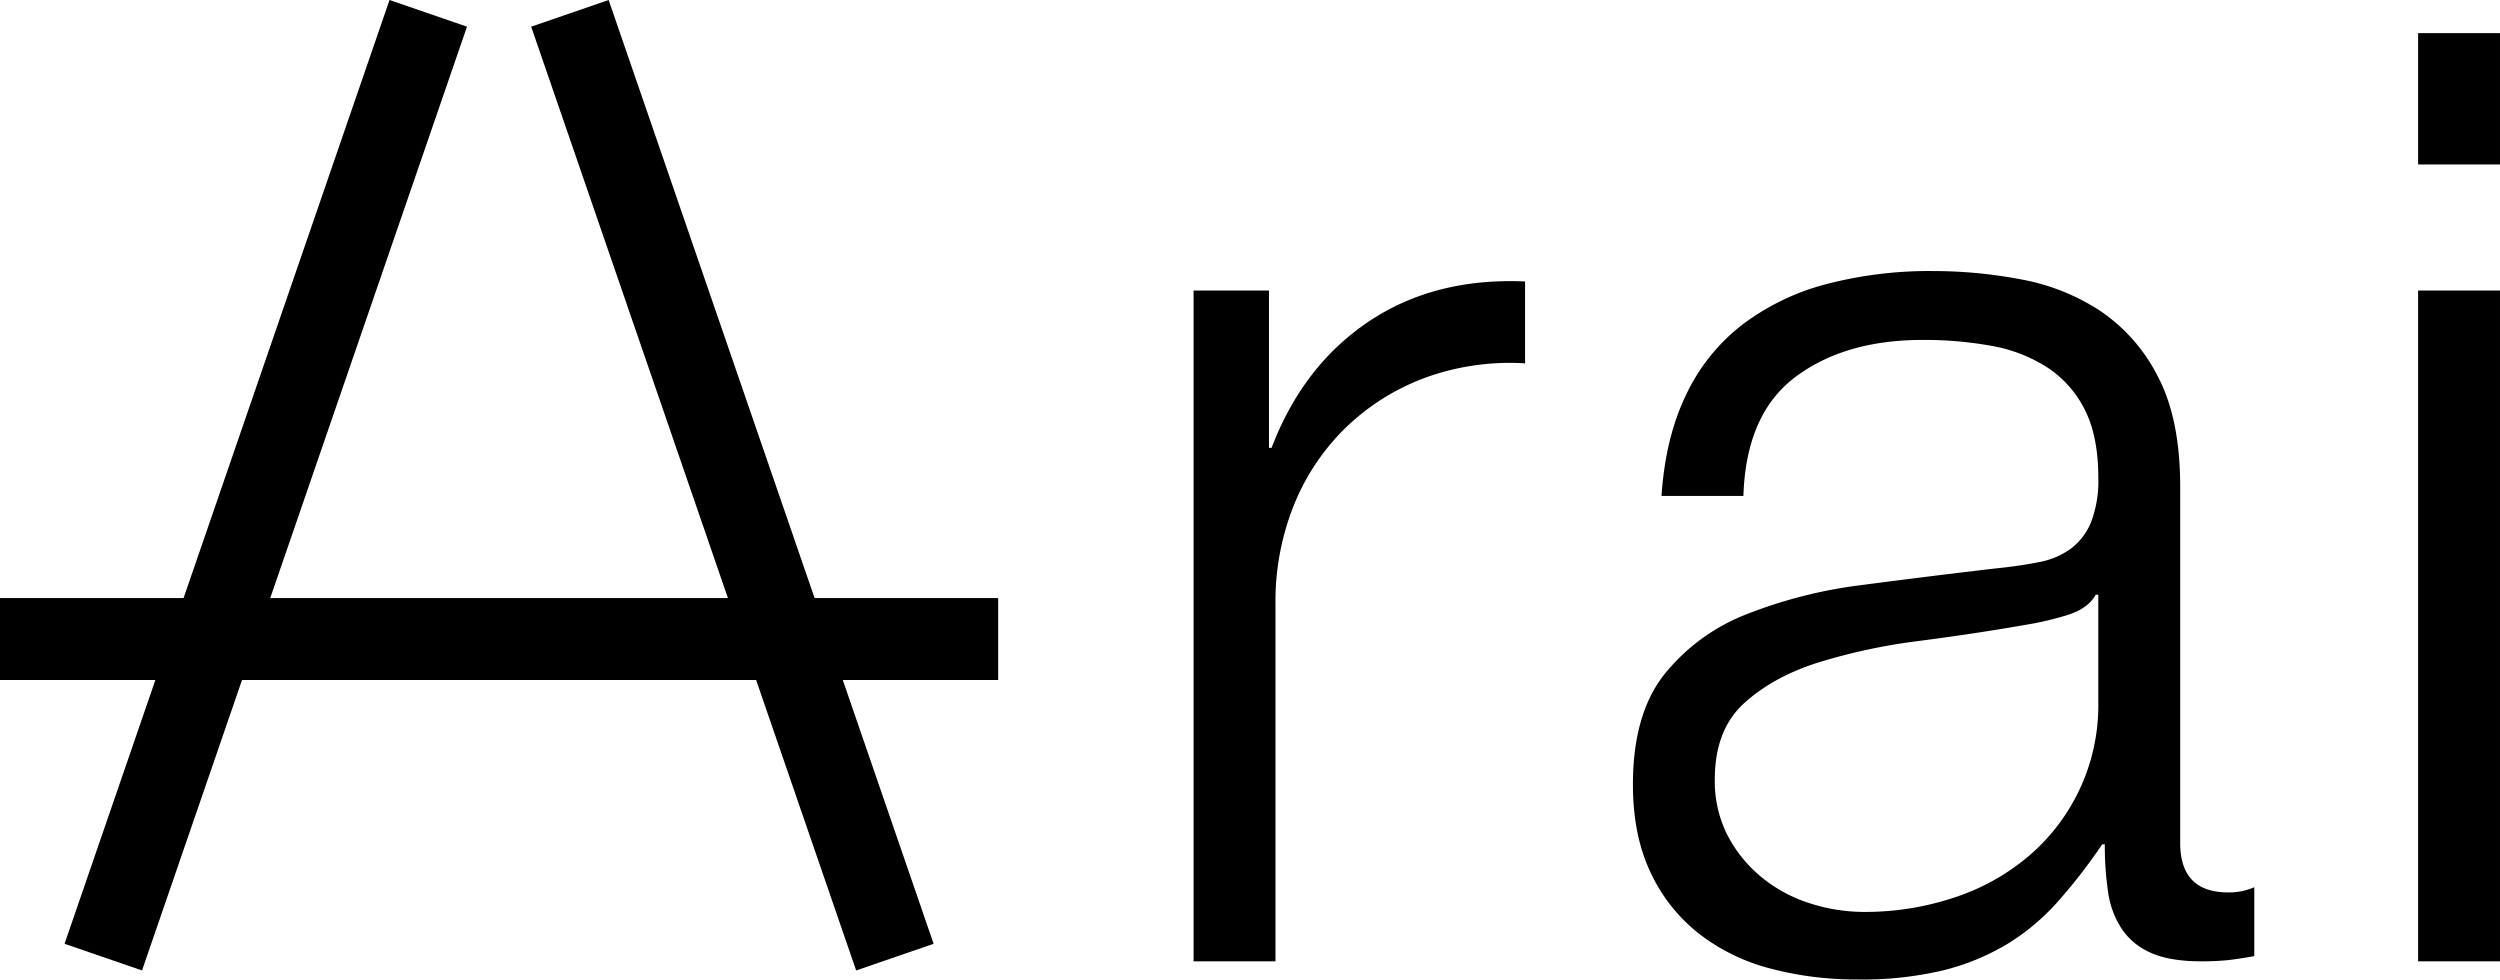
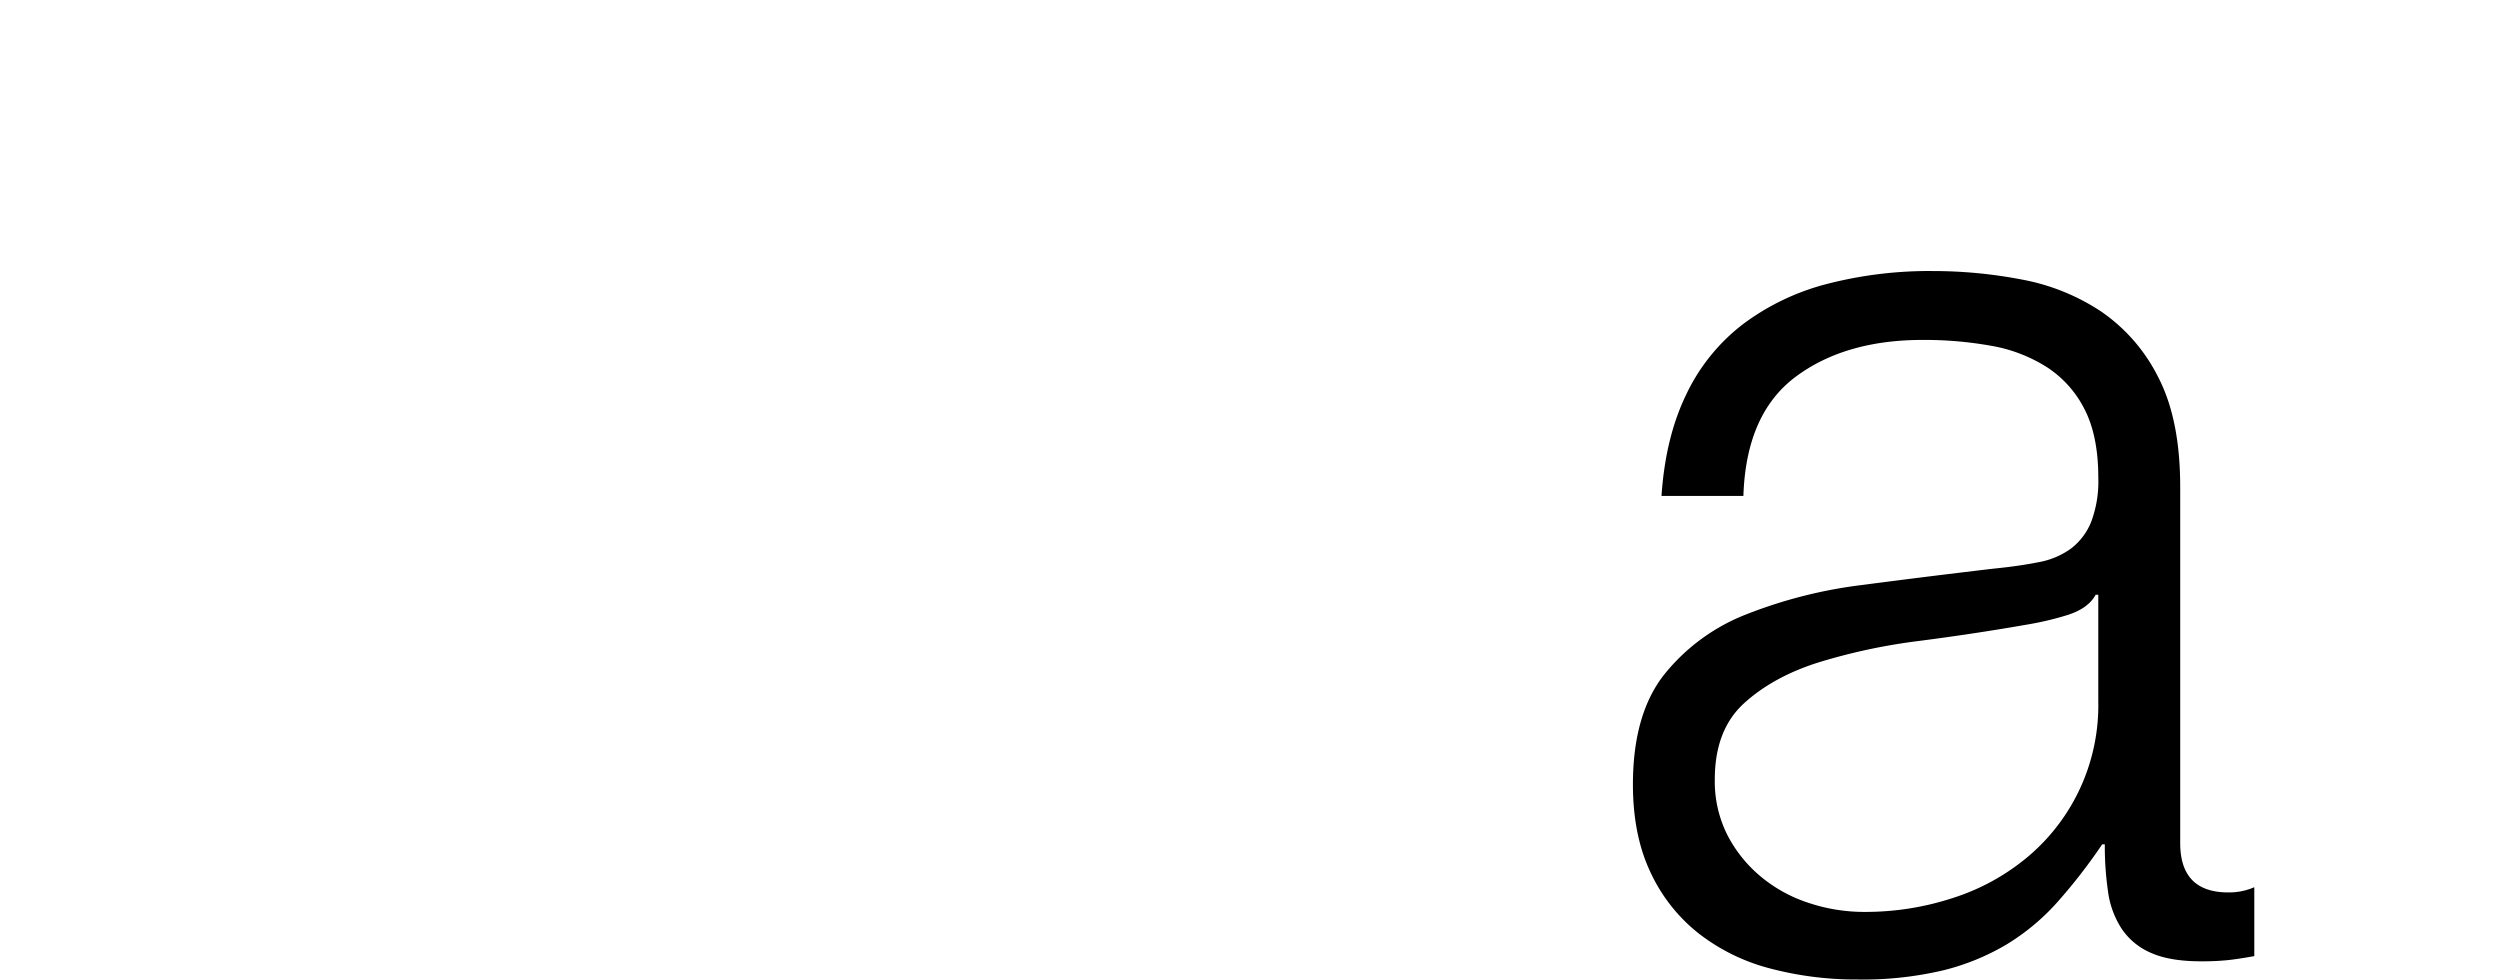
<svg xmlns="http://www.w3.org/2000/svg" id="グループ_314" data-name="グループ 314" width="670" height="262.51" viewBox="0 0 670 262.51">
-   <path id="パス_4069" data-name="パス 4069" d="M163.118,0,142.356,7.149,195.083,160.28H72.426L125.154,7.149,104.392,0,49.2,160.28H0v21.957H41.642L17.3,252.934l20.763,7.149,26.8-77.846H202.643l26.805,77.846,20.763-7.149-24.345-70.7h41.643V160.28h-49.2Z" transform="translate(0 0)" />
-   <path id="パス_4070" data-name="パス 4070" d="M20.207,54.877V97.032h.7q8.361-21.948,25.953-33.793t41.982-10.8V74.388a66.275,66.275,0,0,0-27.174,4.006A61.162,61.162,0,0,0,40.587,91.807a60.494,60.494,0,0,0-13.76,20.729,69.233,69.233,0,0,0-4.878,26.3v95.806H0V54.877Z" transform="translate(319.878 22.988)" />
  <path id="パス_4071" data-name="パス 4071" d="M216.782,136.974q-2.089,3.837-8.012,5.574a80.937,80.937,0,0,1-10.452,2.438q-13.938,2.441-28.742,4.355a157.776,157.776,0,0,0-27,5.749q-12.2,3.837-20.032,10.974t-7.84,20.381a31.913,31.913,0,0,0,3.311,14.806A35.826,35.826,0,0,0,126.9,212.4a38.693,38.693,0,0,0,12.89,7.141,47.022,47.022,0,0,0,14.981,2.438,75.424,75.424,0,0,0,24.038-3.832A59.155,59.155,0,0,0,198.84,207a53.047,53.047,0,0,0,18.638-41.459V136.974ZM107.04,83.322A51.453,51.453,0,0,1,122.2,64.509a64.156,64.156,0,0,1,22.47-10.8,109.538,109.538,0,0,1,28.568-3.484,126.079,126.079,0,0,1,23.69,2.265,57.329,57.329,0,0,1,21.252,8.536,46.553,46.553,0,0,1,15.33,17.593q5.918,11.325,5.921,29.439v95.457q0,13.245,12.89,13.239a16.93,16.93,0,0,0,6.968-1.395v18.465q-3.837.7-6.794,1.045a65.864,65.864,0,0,1-7.49.349q-8.361,0-13.412-2.266a17.946,17.946,0,0,1-7.838-6.445,24.065,24.065,0,0,1-3.658-9.929,84.949,84.949,0,0,1-.871-12.716h-.7a147.4,147.4,0,0,1-12.018,15.5,59.775,59.775,0,0,1-13.587,11.323,62.714,62.714,0,0,1-17.072,6.968,93.636,93.636,0,0,1-22.818,2.438,90.091,90.091,0,0,1-23.517-2.961,52.686,52.686,0,0,1-19.16-9.406,44.961,44.961,0,0,1-12.892-16.375q-4.7-9.93-4.7-23.516,0-18.812,8.361-29.438a52.63,52.63,0,0,1,22.122-16.2,126.471,126.471,0,0,1,31.007-7.84q17.245-2.262,35.013-4.355,6.965-.693,12.193-1.742a21.271,21.271,0,0,0,8.71-3.658,16.972,16.972,0,0,0,5.4-7.141,30.857,30.857,0,0,0,1.915-11.846q0-11.144-3.658-18.29a28.969,28.969,0,0,0-10.1-11.323,40.777,40.777,0,0,0-14.98-5.748,101.25,101.25,0,0,0-18.292-1.568q-20.9,0-34.142,9.929T122.369,110.5H100.42q1.045-15.678,6.62-27.175" transform="translate(344.863 22.414)" />
-   <path id="パス_4072" data-name="パス 4072" d="M280.482,248.748H258.535V68.981h21.947Zm0-213.561H258.535V0h21.947Z" transform="translate(389.517 8.886)" />
</svg>